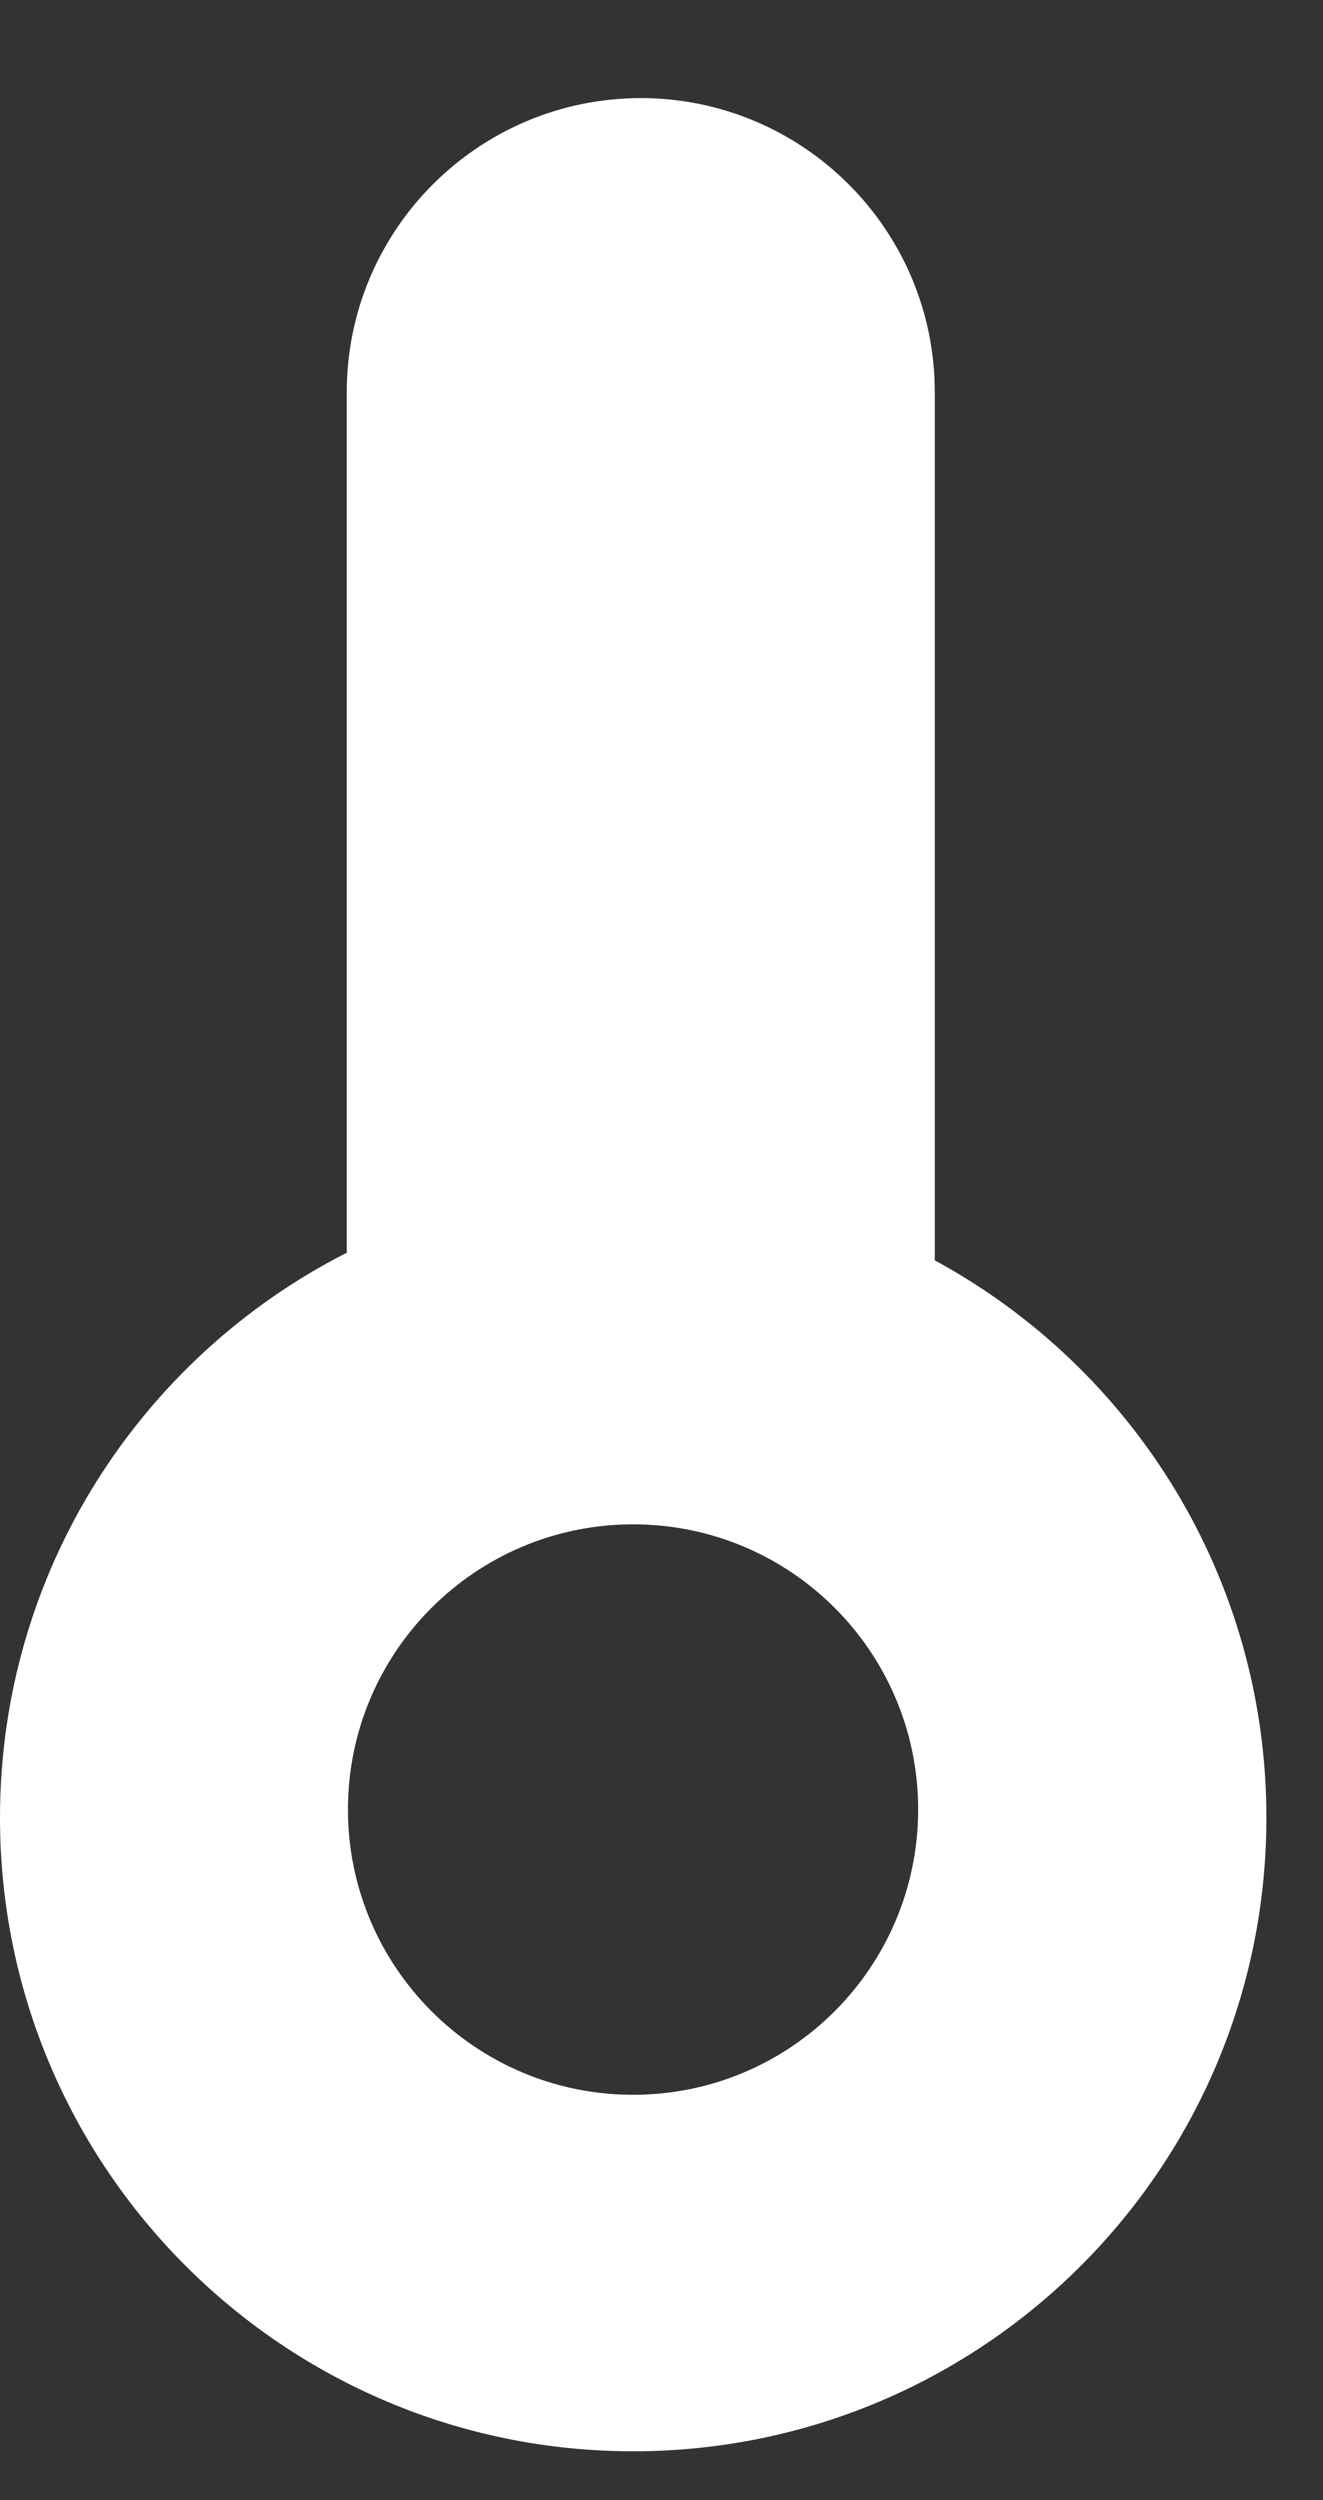
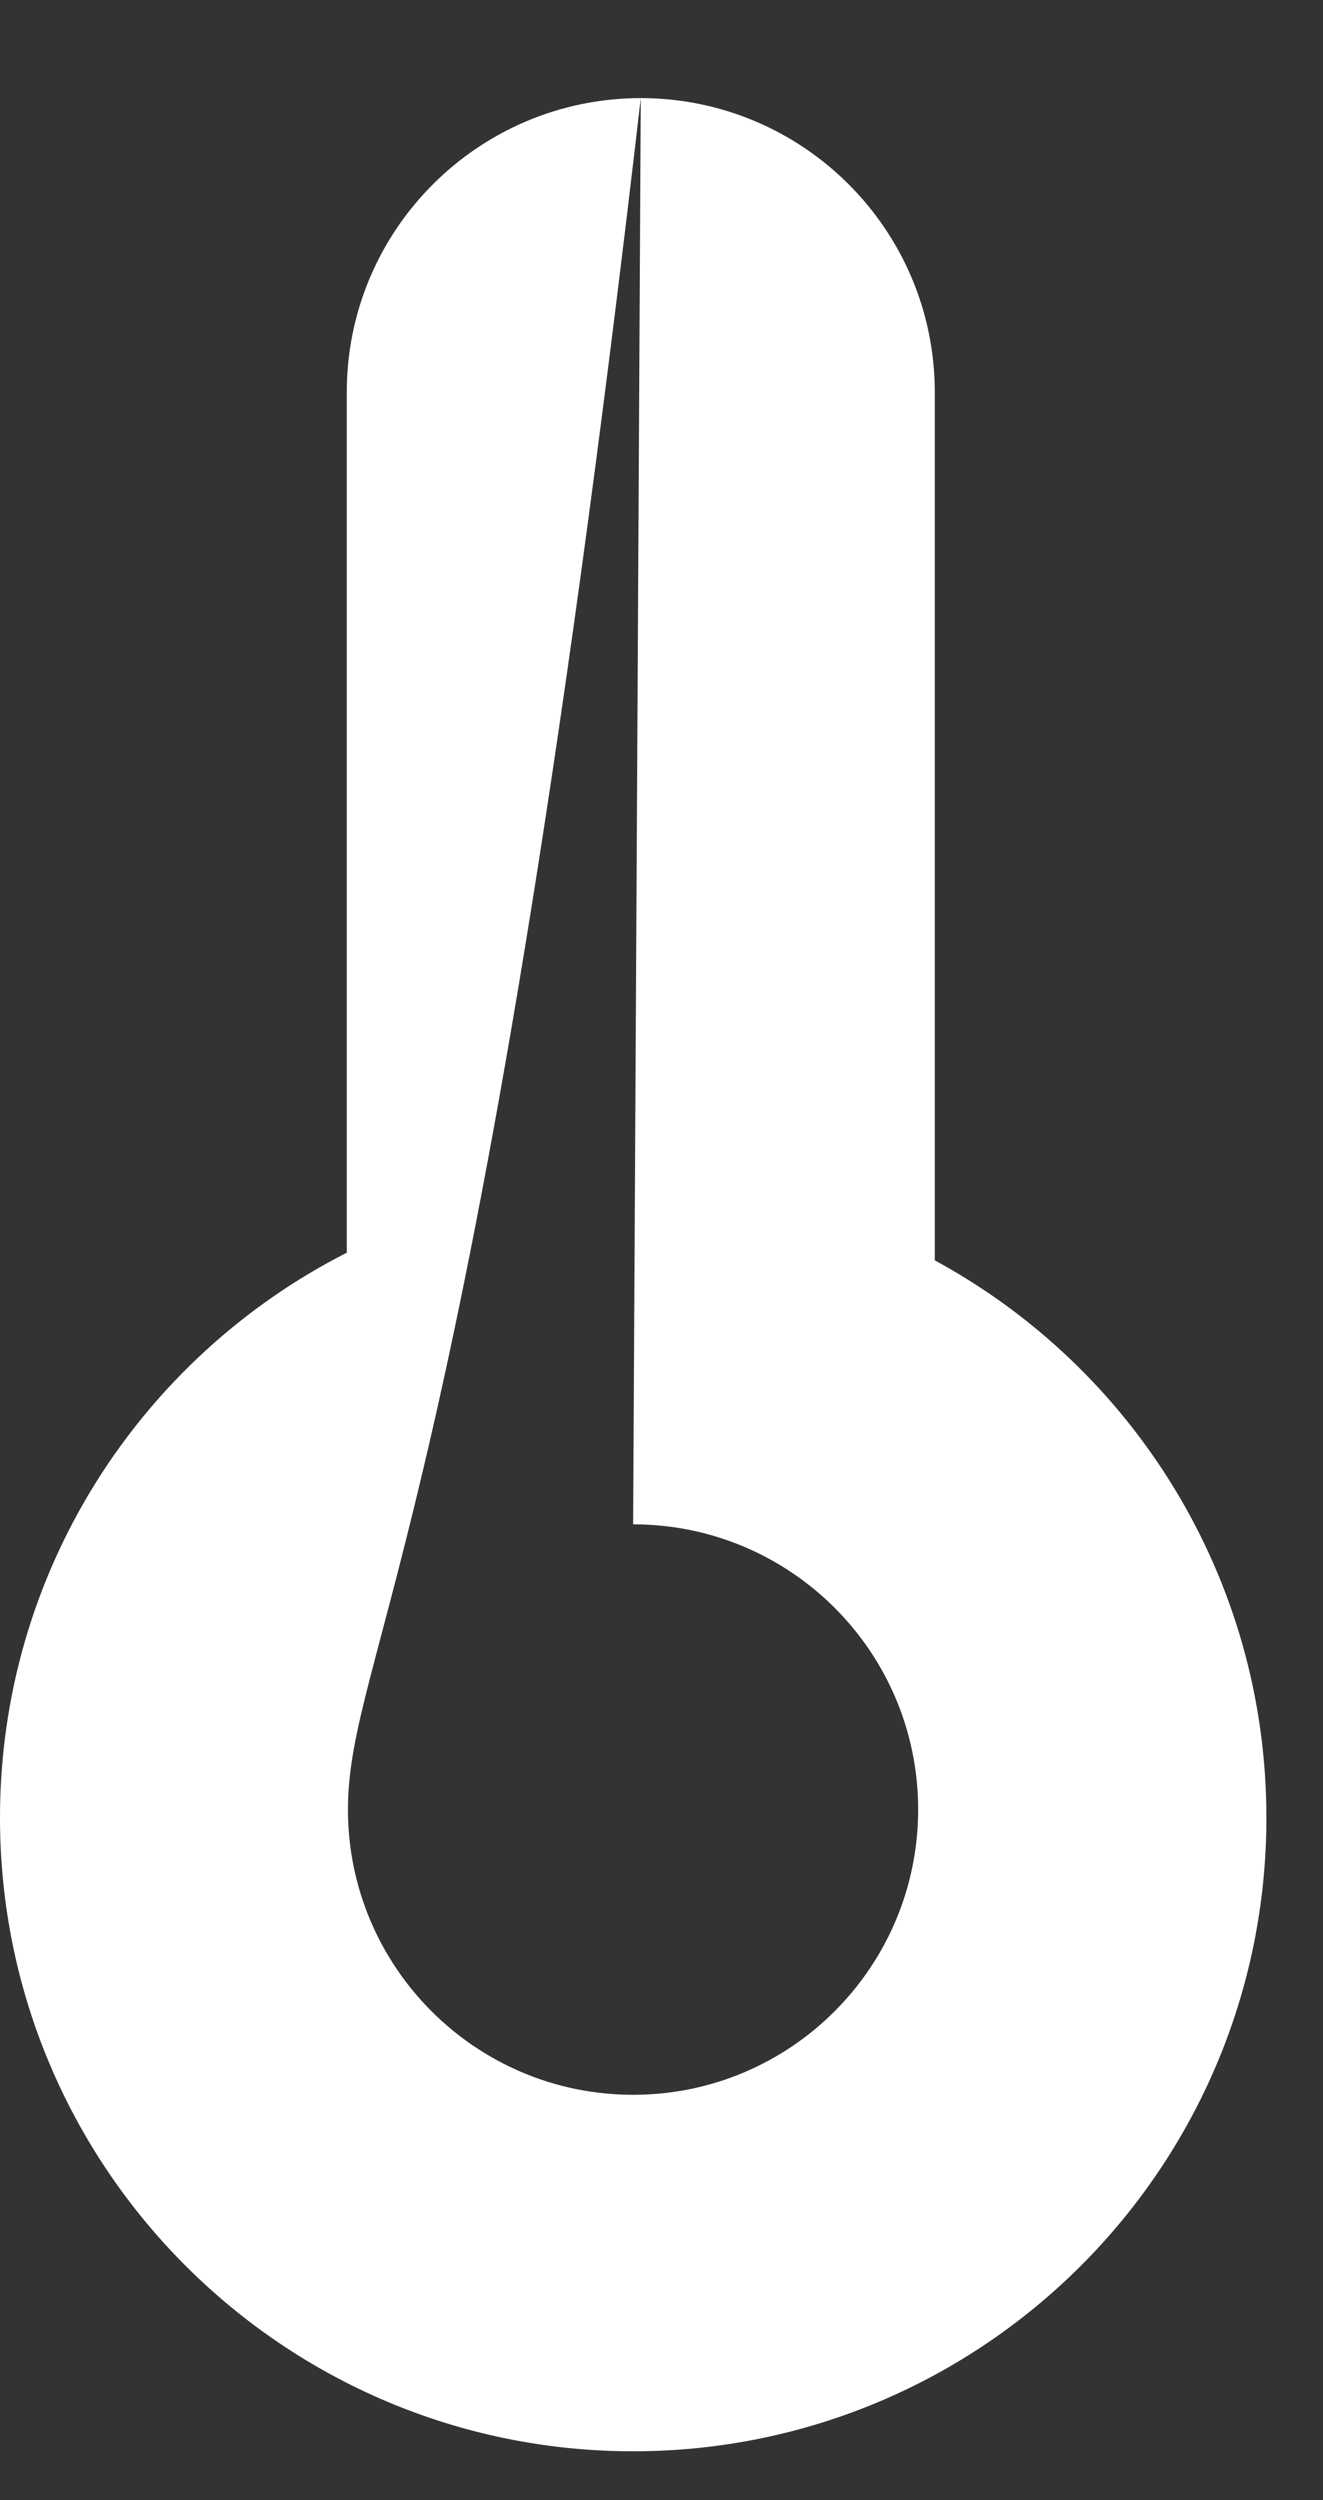
<svg xmlns="http://www.w3.org/2000/svg" width="9" height="17" viewBox="0 0 9 17" fill="none">
  <rect x="0" y="0" width="9" height="17" fill="#333333" stroke="none" />
-   <path fill-rule="evenodd" clip-rule="evenodd" d="M4.359 0.667C5.464 0.668 6.359 1.563 6.359 2.667V8.57C7.703 9.299 8.615 10.723 8.615 12.36C8.615 14.739 6.687 16.667 4.308 16.668C1.929 16.668 5.54092e-05 14.739 0 12.36C0 10.682 0.96 9.229 2.359 8.518V2.667C2.359 1.563 3.255 0.668 4.359 0.667ZM4.307 10.365C3.236 10.365 2.367 11.233 2.367 12.304C2.367 13.375 3.236 14.244 4.307 14.244C5.378 14.244 6.246 13.375 6.246 12.304C6.246 11.233 5.378 10.365 4.307 10.365Z" fill="white" />
+   <path fill-rule="evenodd" clip-rule="evenodd" d="M4.359 0.667C5.464 0.668 6.359 1.563 6.359 2.667V8.57C7.703 9.299 8.615 10.723 8.615 12.36C8.615 14.739 6.687 16.667 4.308 16.668C1.929 16.668 5.54092e-05 14.739 0 12.36C0 10.682 0.96 9.229 2.359 8.518V2.667C2.359 1.563 3.255 0.668 4.359 0.667ZC3.236 10.365 2.367 11.233 2.367 12.304C2.367 13.375 3.236 14.244 4.307 14.244C5.378 14.244 6.246 13.375 6.246 12.304C6.246 11.233 5.378 10.365 4.307 10.365Z" fill="white" />
</svg>